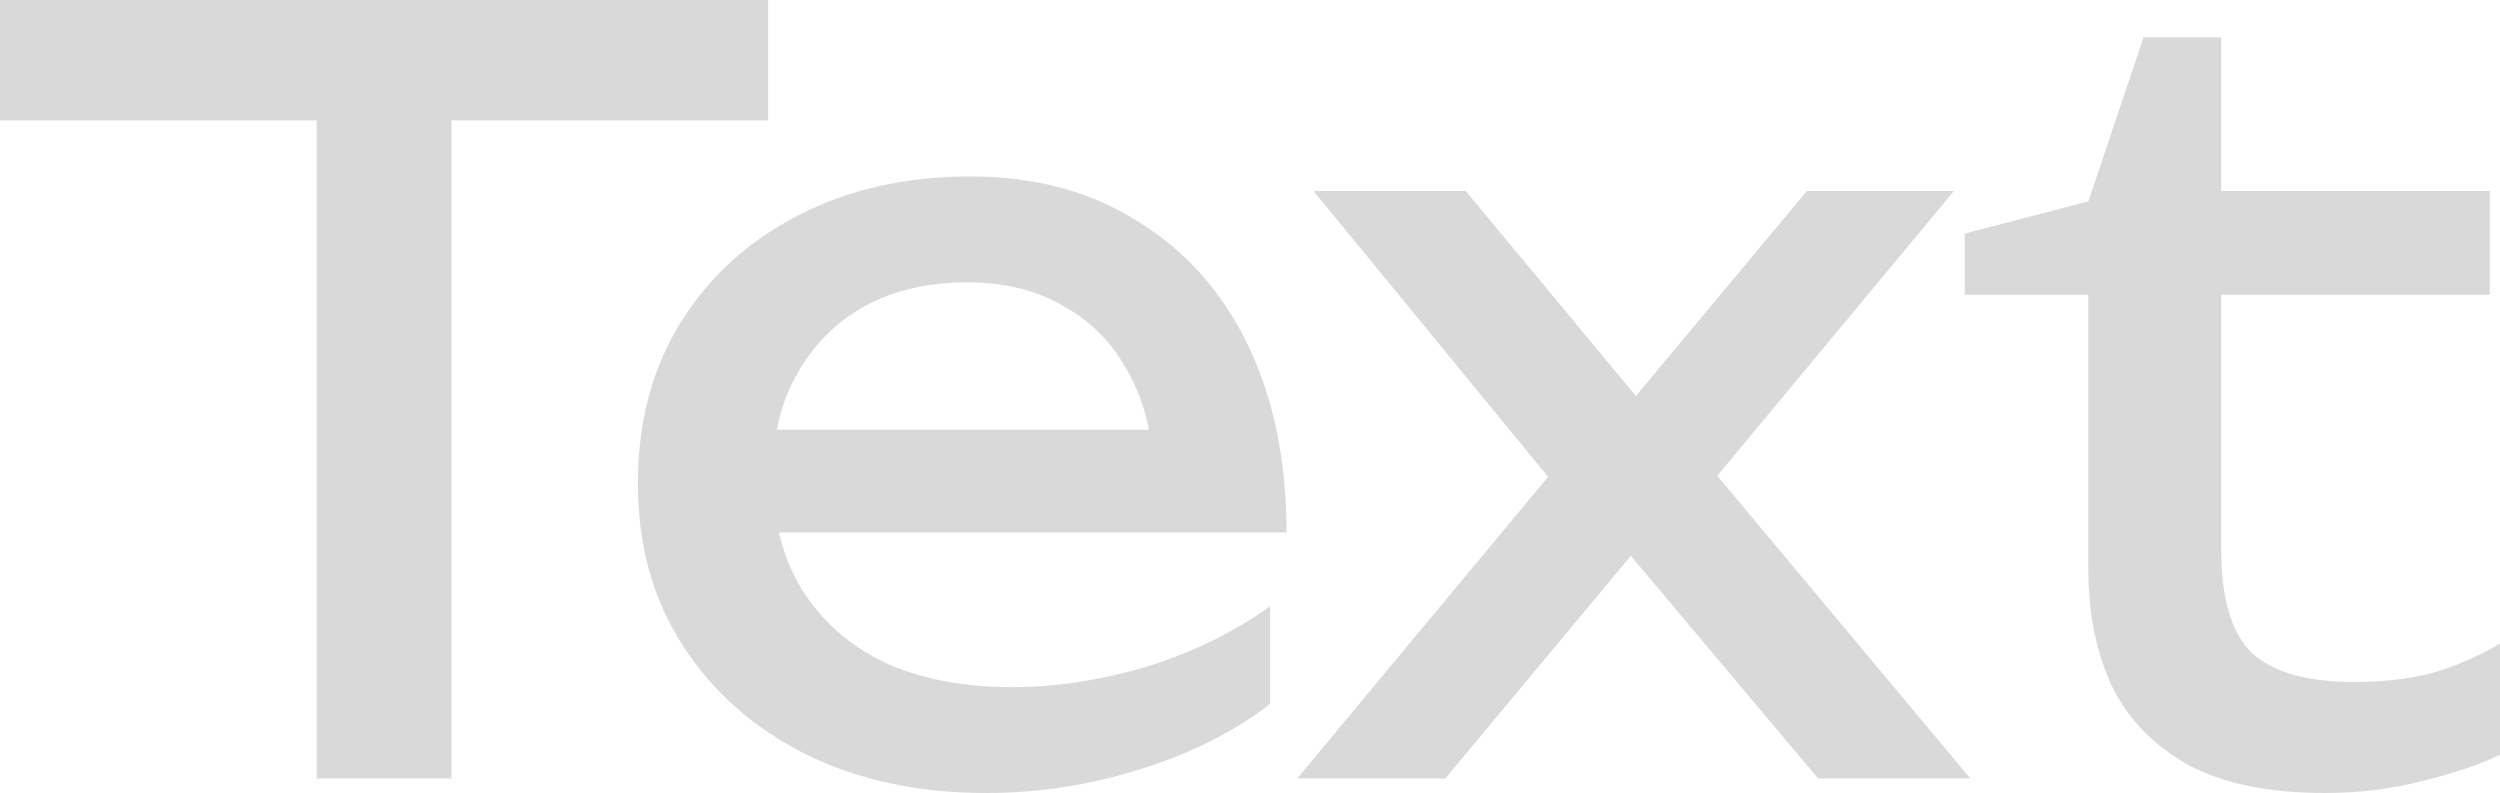
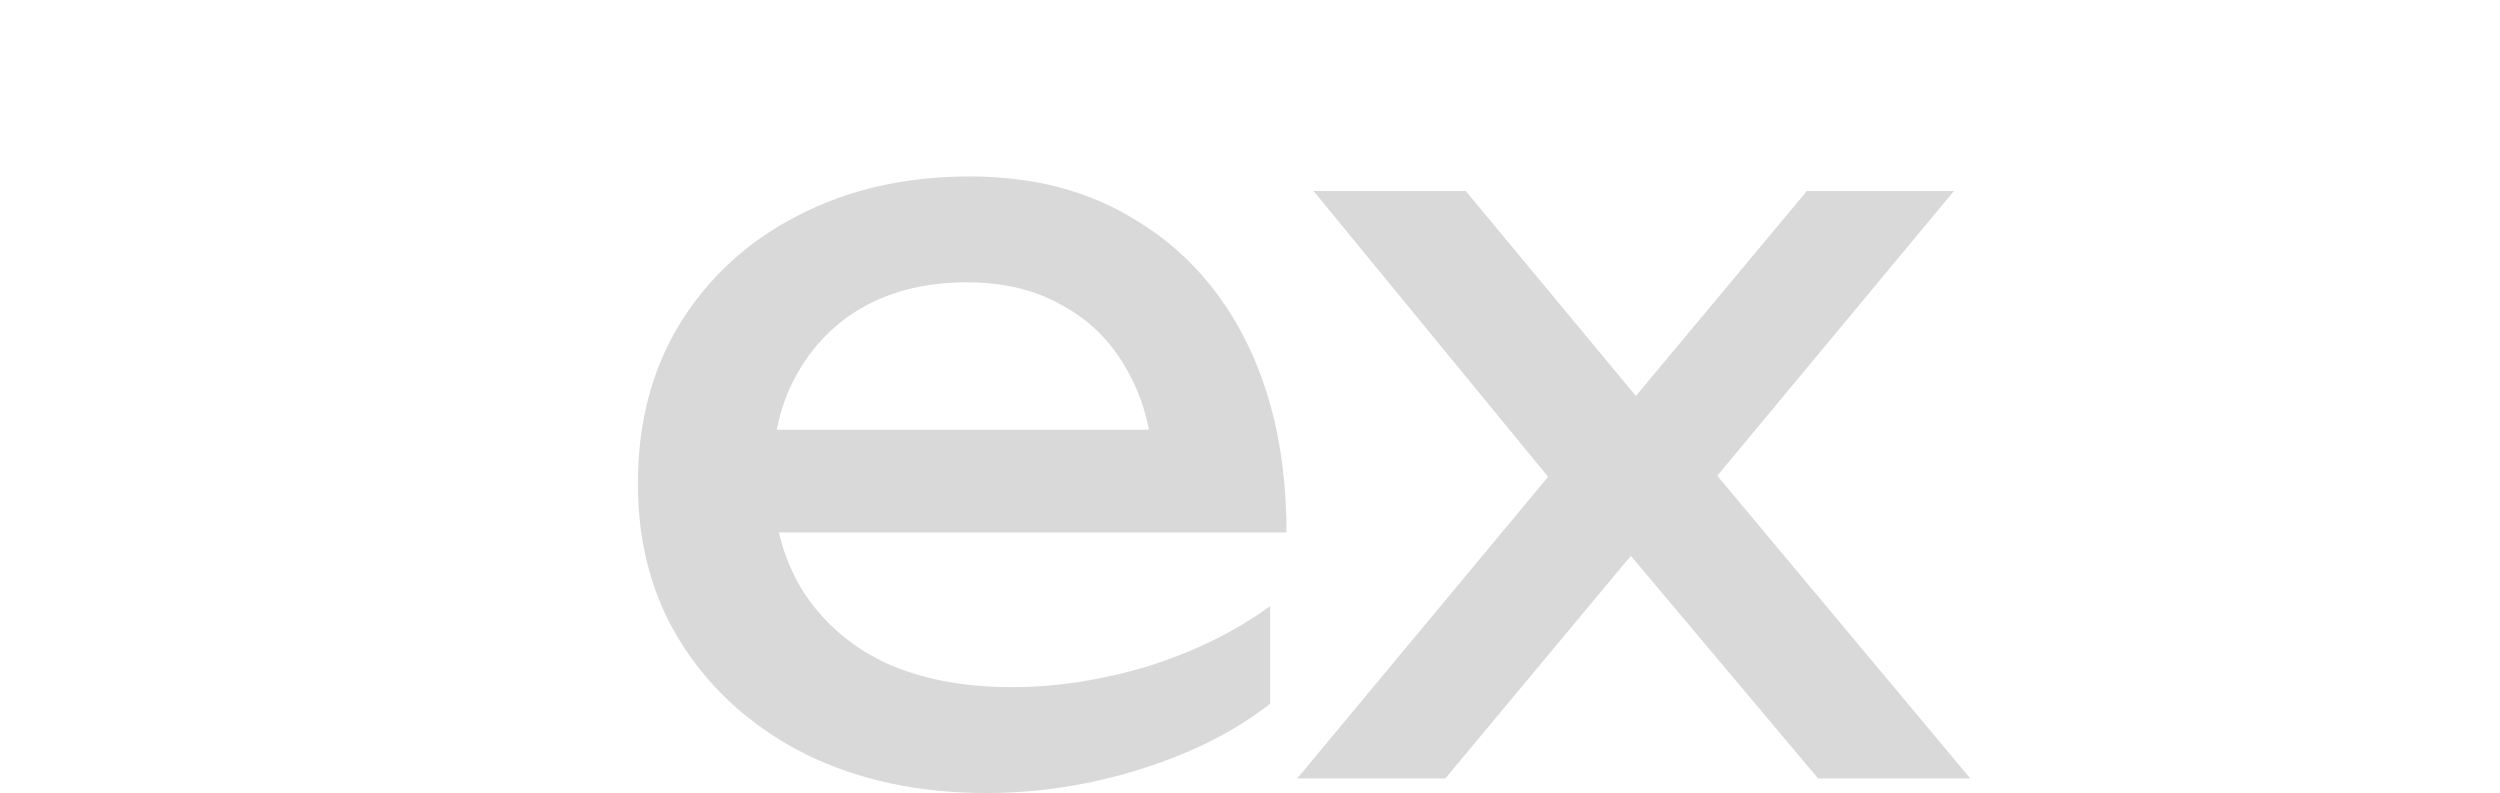
<svg xmlns="http://www.w3.org/2000/svg" width="186" height="59" viewBox="0 0 186 59" fill="none">
-   <path d="M23.558 4.711H33.589V57.919H23.558V4.711ZM0 0H57.147V8.958H0V0Z" fill="#D9D9D9" />
  <path d="M73.373 59C68.358 59 63.899 58.048 59.998 56.143C56.097 54.186 53.032 51.483 50.803 48.034C48.574 44.585 47.459 40.569 47.459 35.987C47.459 31.456 48.498 27.492 50.575 24.094C52.703 20.645 55.616 17.968 59.314 16.063C63.063 14.107 67.344 13.128 72.157 13.128C76.97 13.128 81.124 14.235 84.62 16.449C88.167 18.611 90.902 21.674 92.828 25.639C94.753 29.603 95.715 34.262 95.715 39.617H55.211V31.971H90.776L85.836 34.828C85.684 31.945 85 29.474 83.784 27.415C82.619 25.356 81.023 23.785 78.997 22.704C77.021 21.572 74.665 21.005 71.929 21.005C69.041 21.005 66.508 21.597 64.33 22.781C62.202 23.965 60.53 25.639 59.314 27.801C58.098 29.912 57.49 32.435 57.49 35.369C57.49 38.613 58.2 41.418 59.618 43.787C61.087 46.155 63.139 47.983 65.774 49.27C68.459 50.505 71.625 51.123 75.273 51.123C78.566 51.123 81.935 50.608 85.38 49.578C88.825 48.497 91.865 47.004 94.499 45.099V52.359C91.865 54.418 88.648 56.04 84.848 57.224C81.099 58.408 77.274 59 73.373 59Z" fill="#D9D9D9" />
  <path d="M96.511 57.919L117.258 32.975L117.182 37.917L97.727 14.209H109.05L123.793 31.971H119.614L134.432 14.209H145.375L125.541 38.072L125.161 32.28L146.591 57.919H135.268L119.158 38.767H123.489L107.531 57.919H96.511Z" fill="#D9D9D9" />
-   <path d="M146.179 21.932V17.376L155.375 14.982L159.478 2.78H165.254V14.209H185.24V21.932H165.254V40.852C165.254 44.507 166.014 47.082 167.534 48.575C169.104 50.016 171.637 50.737 175.133 50.737C177.362 50.737 179.338 50.505 181.06 50.042C182.783 49.527 184.429 48.806 186 47.88V56.143C184.683 56.812 182.808 57.456 180.376 58.073C177.995 58.691 175.538 59 173.005 59C168.8 59 165.406 58.305 162.822 56.915C160.238 55.473 158.338 53.517 157.122 51.046C155.957 48.523 155.375 45.64 155.375 42.397V21.932H146.179Z" fill="#D9D9D9" />
</svg>